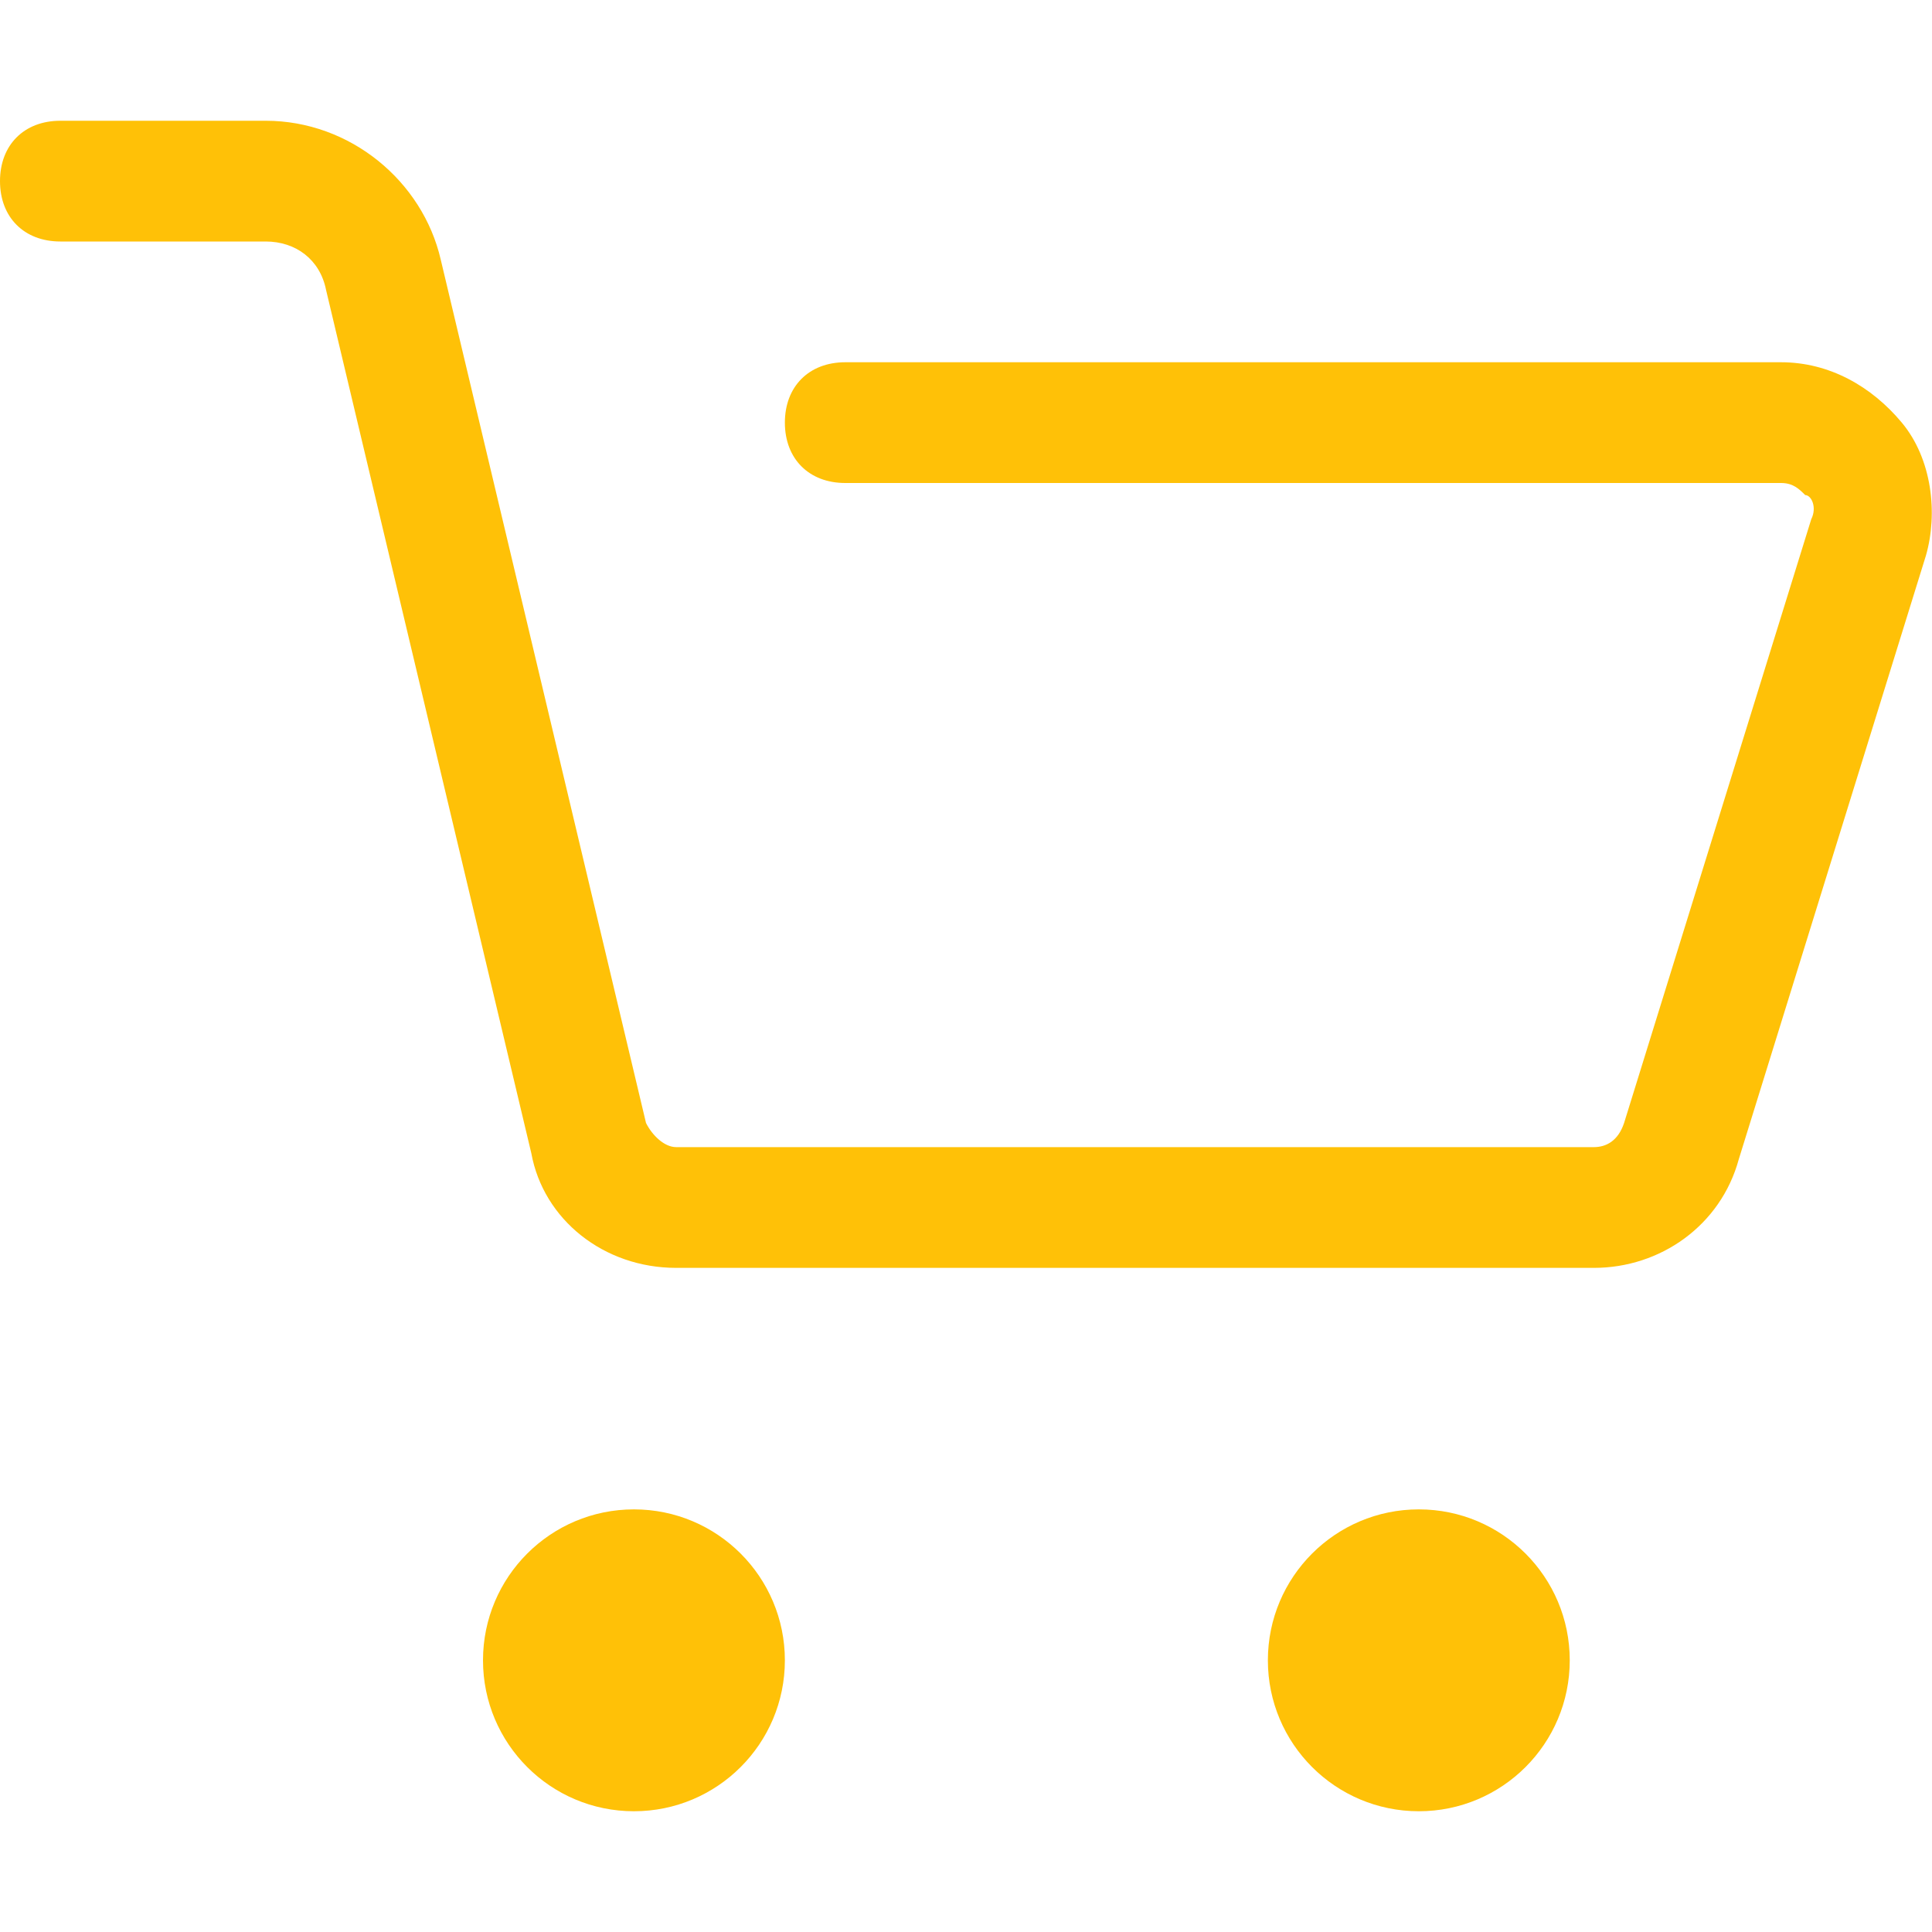
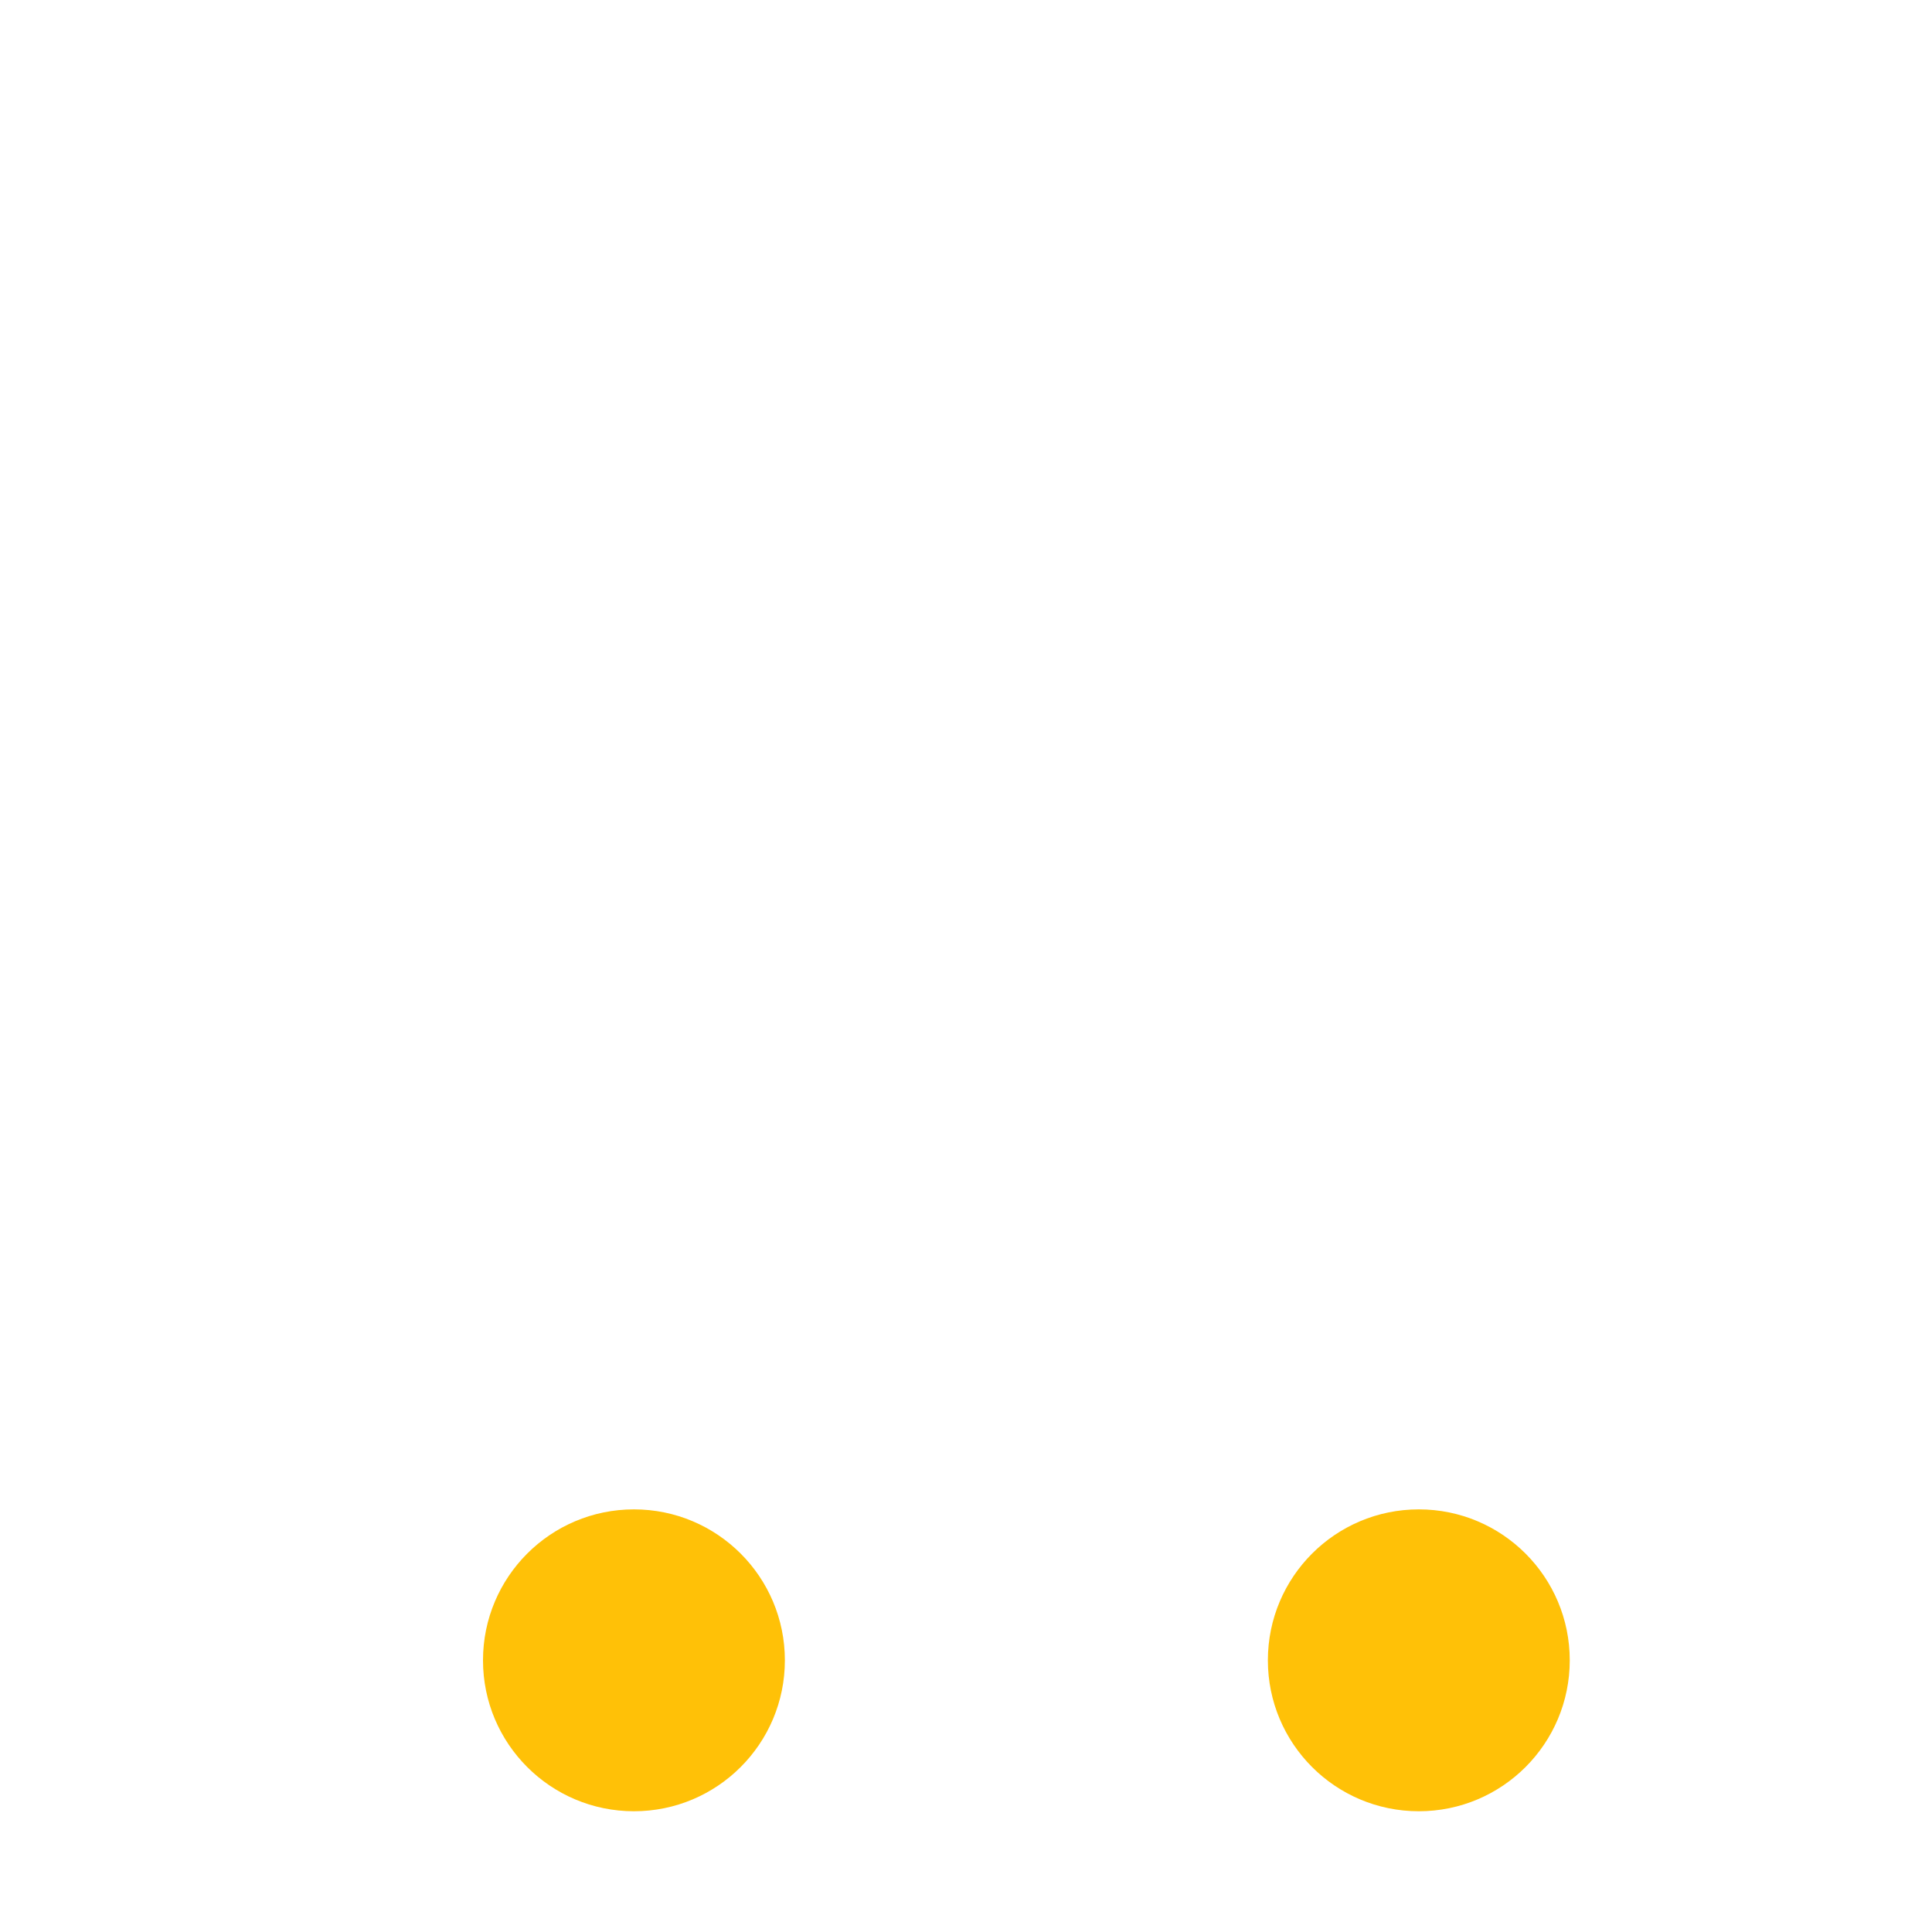
<svg xmlns="http://www.w3.org/2000/svg" version="1.1" id="Layer_1" x="0px" y="0px" viewBox="0 0 32 32" style="enable-background:new 0 0 32 32;" xml:space="preserve">
  <style type="text/css">
	.st0{fill:#FFC107;}
</style>
  <g>
    <circle class="st0" cx="10.5" cy="27.5" r="2.5" />
    <circle class="st0" cx="23.5" cy="27.5" r="2.5" />
-     <path class="st0" d="M26.4,21H11.2C10,21,9,20.2,8.8,19.1L5.4,4.8C5.3,4.3,4.9,4,4.4,4H1C0.4,4,0,3.6,0,3s0.4-1,1-1h3.4   C5.8,2,7,3,7.3,4.3l3.4,14.3c0.1,0.2,0.3,0.4,0.5,0.4h15.2c0.2,0,0.4-0.1,0.5-0.4l3.1-10c0.1-0.2,0-0.4-0.1-0.4   C29.8,8.1,29.7,8,29.5,8H14c-0.6,0-1-0.4-1-1s0.4-1,1-1h15.5c0.8,0,1.5,0.4,2,1s0.6,1.5,0.4,2.2l-3.1,10C28.5,20.3,27.5,21,26.4,21   z" />
  </g>
</svg>